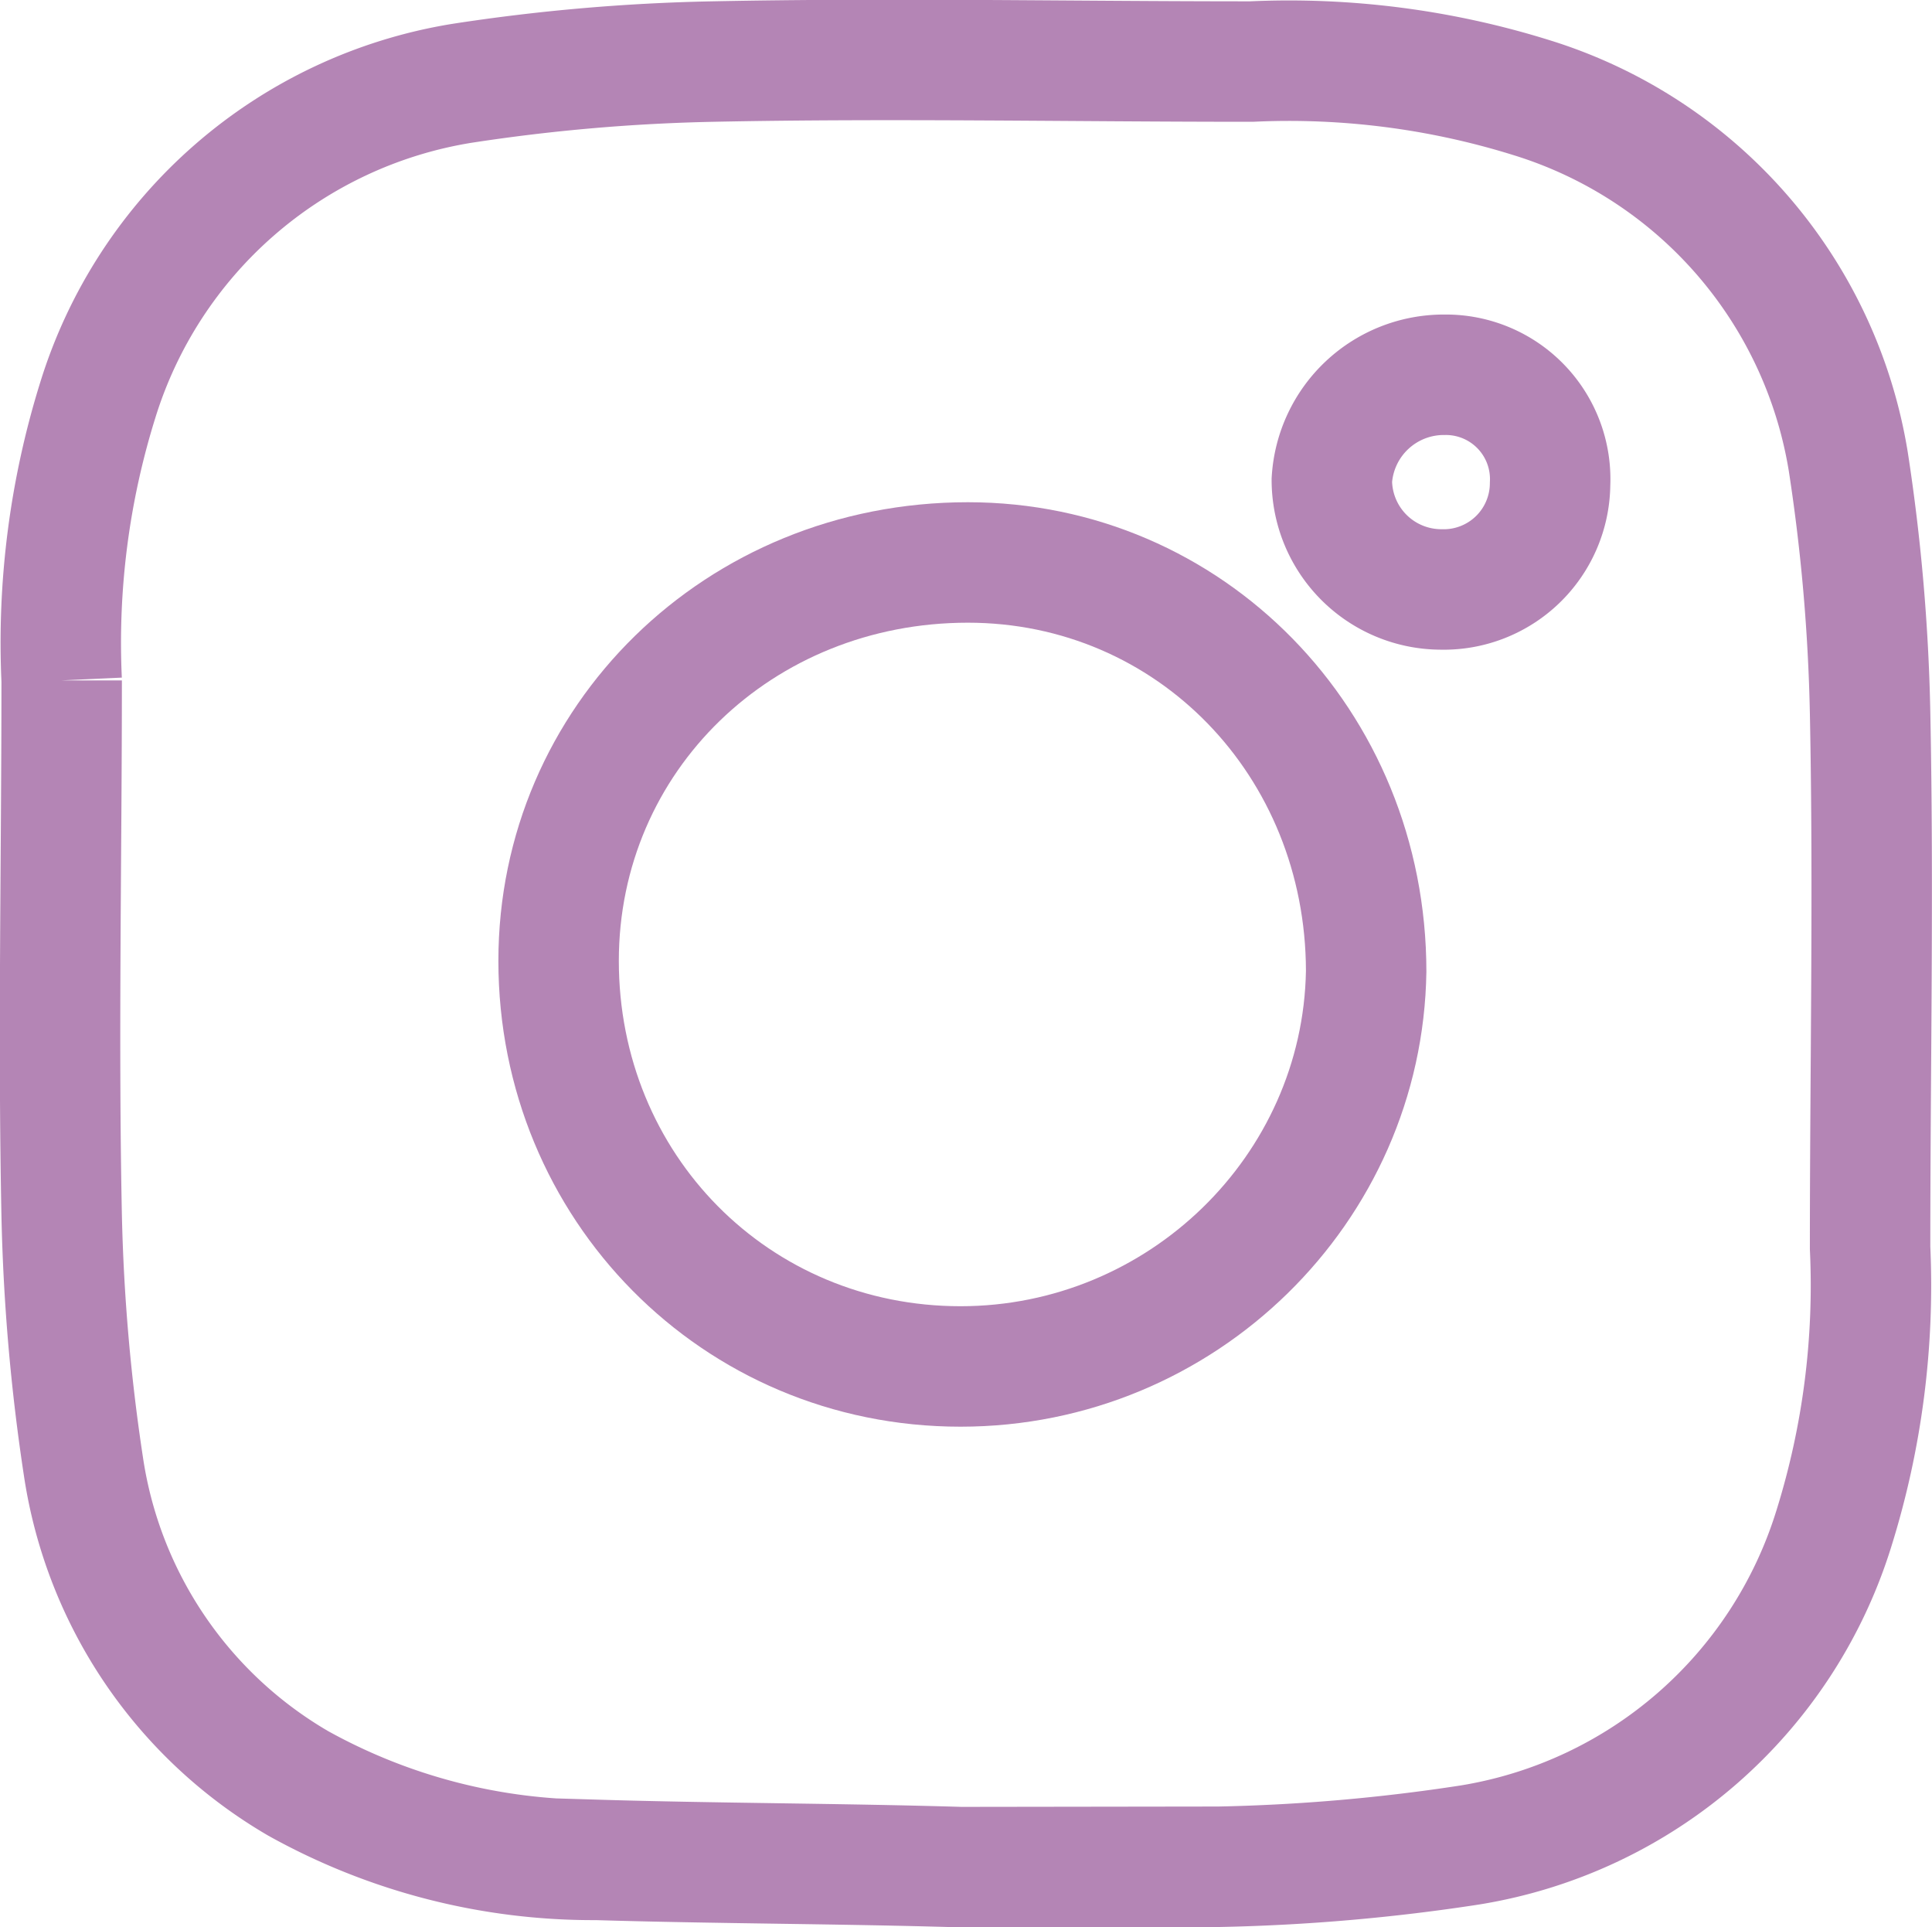
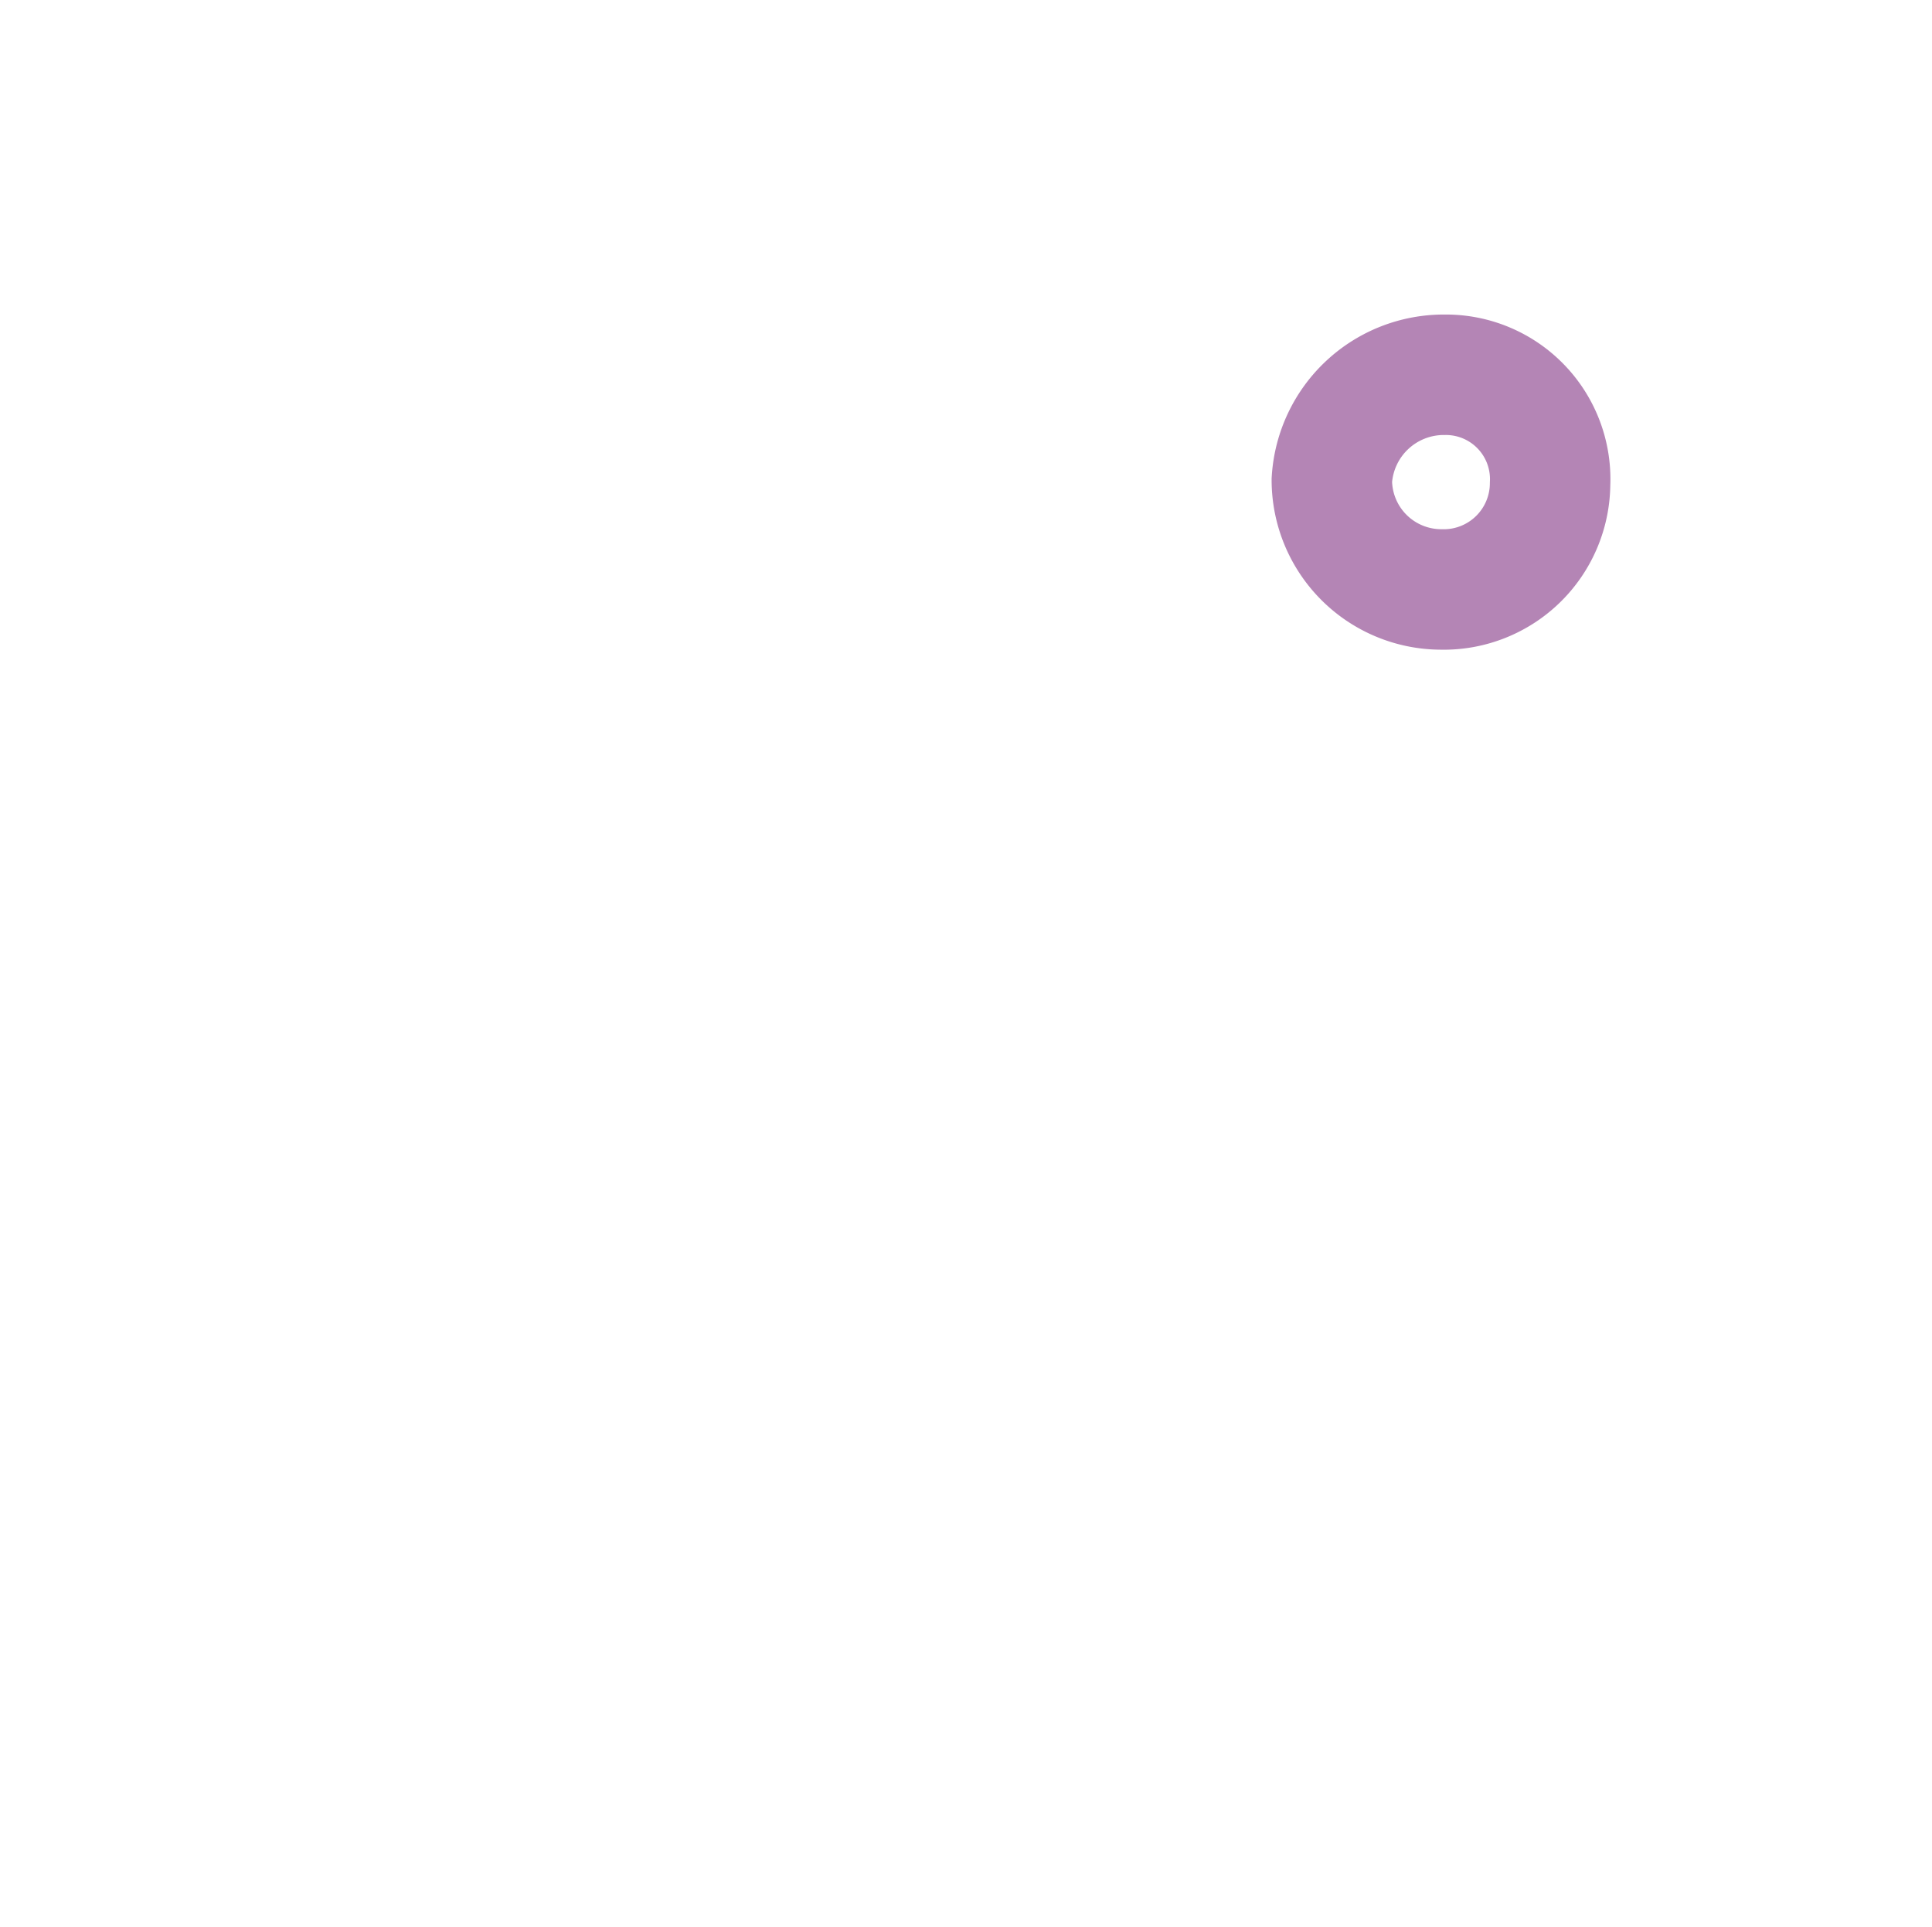
<svg xmlns="http://www.w3.org/2000/svg" width="16.041" height="15.999" viewBox="0 0 16.041 15.999">
  <g id="icon_instagram" transform="translate(0.499 0.499)">
    <g id="グループ_23" data-name="グループ 23">
-       <path id="パス_24" data-name="パス 24" d="M666.232,374.655c-1-.03-2.024-.03-3.022-.06a5.04,5.04,0,0,1-2.478-.635,3.67,3.67,0,0,1-1.783-2.629,16.183,16.183,0,0,1-.181-2.085c-.03-1.48,0-2.961,0-4.442a6.759,6.759,0,0,1,.3-2.327,3.8,3.8,0,0,1,3.021-2.629,15.729,15.729,0,0,1,2.085-.181c1.481-.03,2.961,0,4.472,0a6.758,6.758,0,0,1,2.327.3,3.8,3.8,0,0,1,2.629,3.021,15.728,15.728,0,0,1,.181,2.085c.03,1.48,0,2.961,0,4.442a6.759,6.759,0,0,1-.3,2.327,3.8,3.8,0,0,1-3.021,2.629,15.729,15.729,0,0,1-2.085.181Z" transform="translate(-658.755 -359.655)" fill="none" stroke="#b485b5" stroke-width="1" />
      <g id="パス_25" data-name="パス 25" transform="translate(-667.161 -368.13)" fill="none">
        <path d="M674.637,379.474A3.837,3.837,0,1,1,678.5,375.7,3.83,3.83,0,0,1,674.637,379.474Z" stroke="none" />
-         <path d="M 674.637 378.474 C 676.194 378.474 677.478 377.226 677.505 375.69 C 677.501 374.069 676.269 372.8 674.698 372.8 C 673.073 372.8 671.8 374.033 671.8 375.607 C 671.8 377.215 673.046 378.474 674.637 378.474 M 674.637 379.474 C 672.492 379.474 670.8 377.752 670.8 375.607 C 670.8 373.492 672.522 371.8 674.698 371.8 C 676.813 371.8 678.505 373.522 678.505 375.698 C 678.474 377.782 676.752 379.474 674.637 379.474 Z" stroke="none" fill="#b485b5" />
      </g>
      <path id="パス_26" data-name="パス 26" d="M694.637,368.3a.866.866,0,0,1,.876.906.883.883,0,0,1-.906.876.909.909,0,0,1-.906-.906A.931.931,0,0,1,694.637,368.3Z" transform="translate(-683.142 -365.688)" fill="none" stroke="#b485b5" stroke-width="1" />
    </g>
  </g>
</svg>